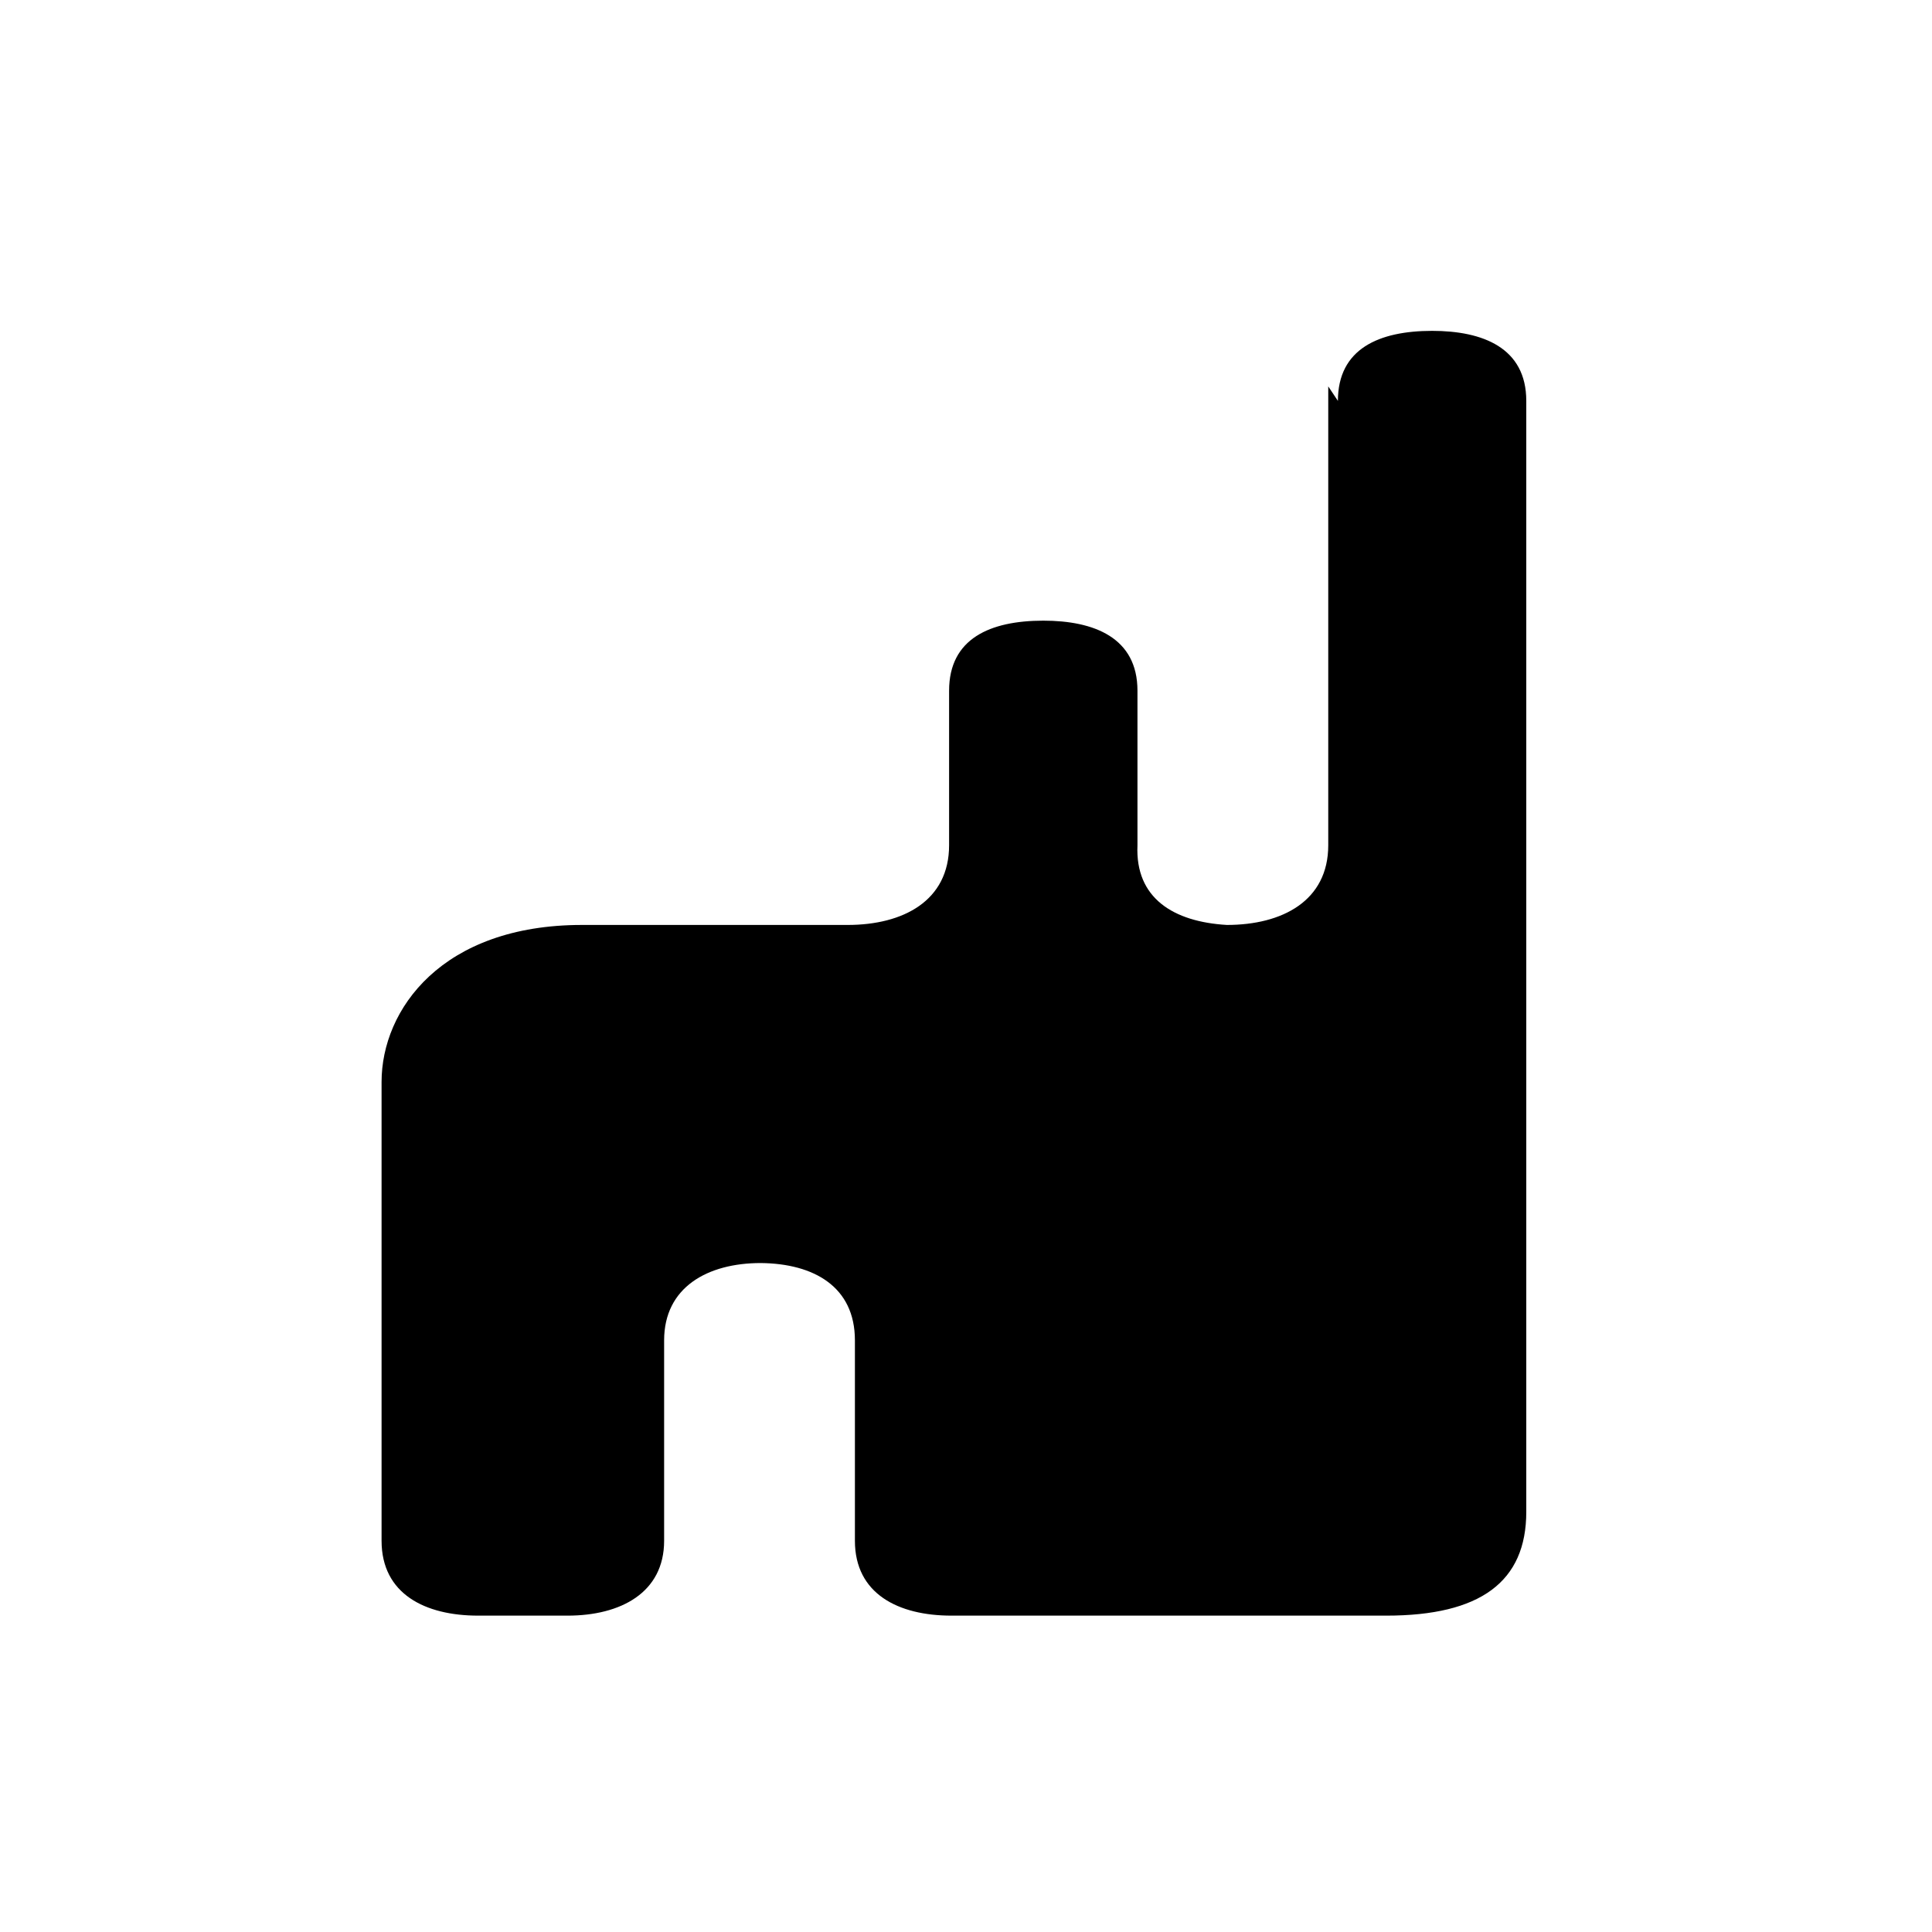
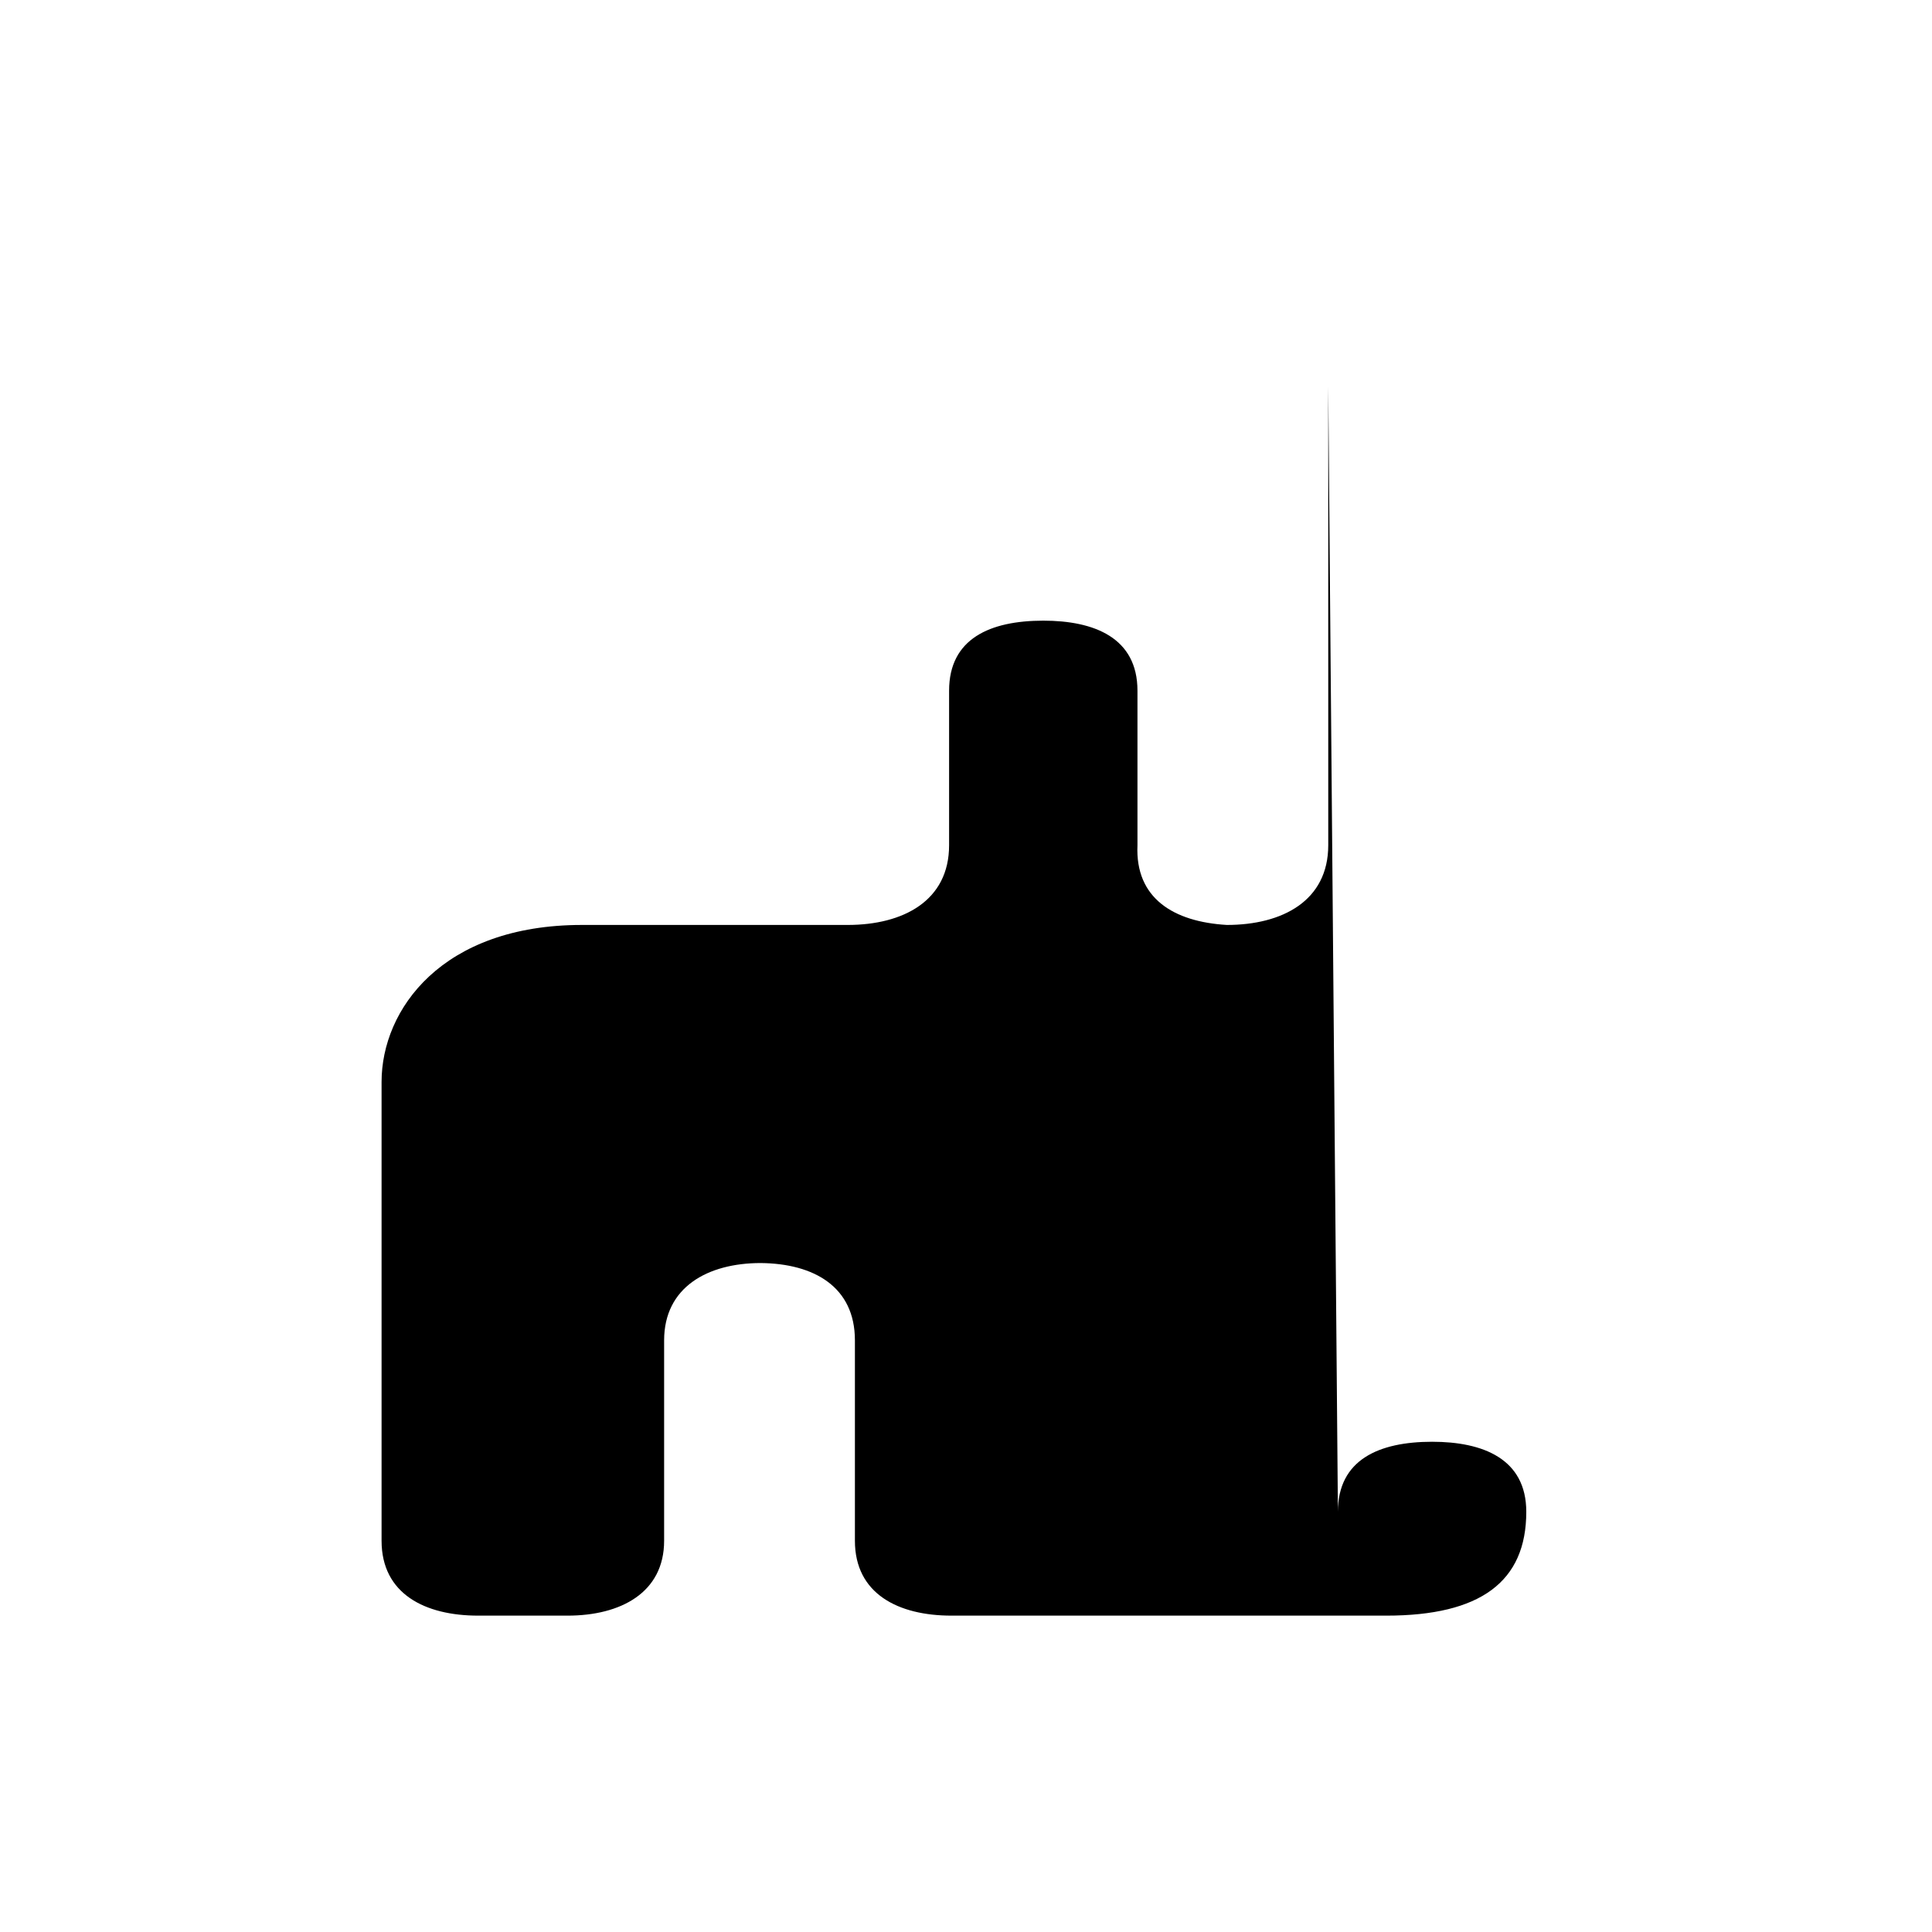
<svg xmlns="http://www.w3.org/2000/svg" width="24" height="24" version="1.1" viewBox="0 0 8 8">
-   <path d="m5.5 1.6v1.9c0 0.23-0.19 0.33-0.42 0.33-0.22-0.013-0.38-0.11-0.37-0.33v-0.64c0-0.22-0.18-0.29-0.39-0.29-0.22 1.7e-4 -0.39 0.074-0.39 0.29v0.64c0 0.23-0.19 0.33-0.42 0.33h-1.1c-0.58 0-0.83 0.35-0.83 0.65v1.9c0 0.22 0.18 0.31 0.4 0.31h0.37c0.22 0 0.4-0.095 0.4-0.31v-0.83c0-0.22 0.18-0.32 0.4-0.32 0.22 0.002 0.39 0.098 0.39 0.32v0.83c0 0.22 0.18 0.31 0.4 0.31h1.8c0.39 0 0.58-0.14 0.58-0.43v-4.6c0-0.22-0.18-0.29-0.39-0.29-0.22 1.7e-4 -0.39 0.074-0.39 0.29z" stroke-width="1.9" style="paint-order:markers fill stroke" />
+   <path d="m5.5 1.6v1.9c0 0.23-0.19 0.33-0.42 0.33-0.22-0.013-0.38-0.11-0.37-0.33v-0.64c0-0.22-0.18-0.29-0.39-0.29-0.22 1.7e-4 -0.39 0.074-0.39 0.29v0.64c0 0.23-0.19 0.33-0.42 0.33h-1.1c-0.58 0-0.83 0.35-0.83 0.65v1.9c0 0.22 0.18 0.31 0.4 0.31h0.37c0.22 0 0.4-0.095 0.4-0.31v-0.83c0-0.22 0.18-0.32 0.4-0.32 0.22 0.002 0.39 0.098 0.39 0.32v0.83c0 0.22 0.18 0.31 0.4 0.31h1.8c0.39 0 0.58-0.14 0.58-0.43c0-0.22-0.18-0.29-0.39-0.29-0.22 1.7e-4 -0.39 0.074-0.39 0.29z" stroke-width="1.9" style="paint-order:markers fill stroke" />
</svg>